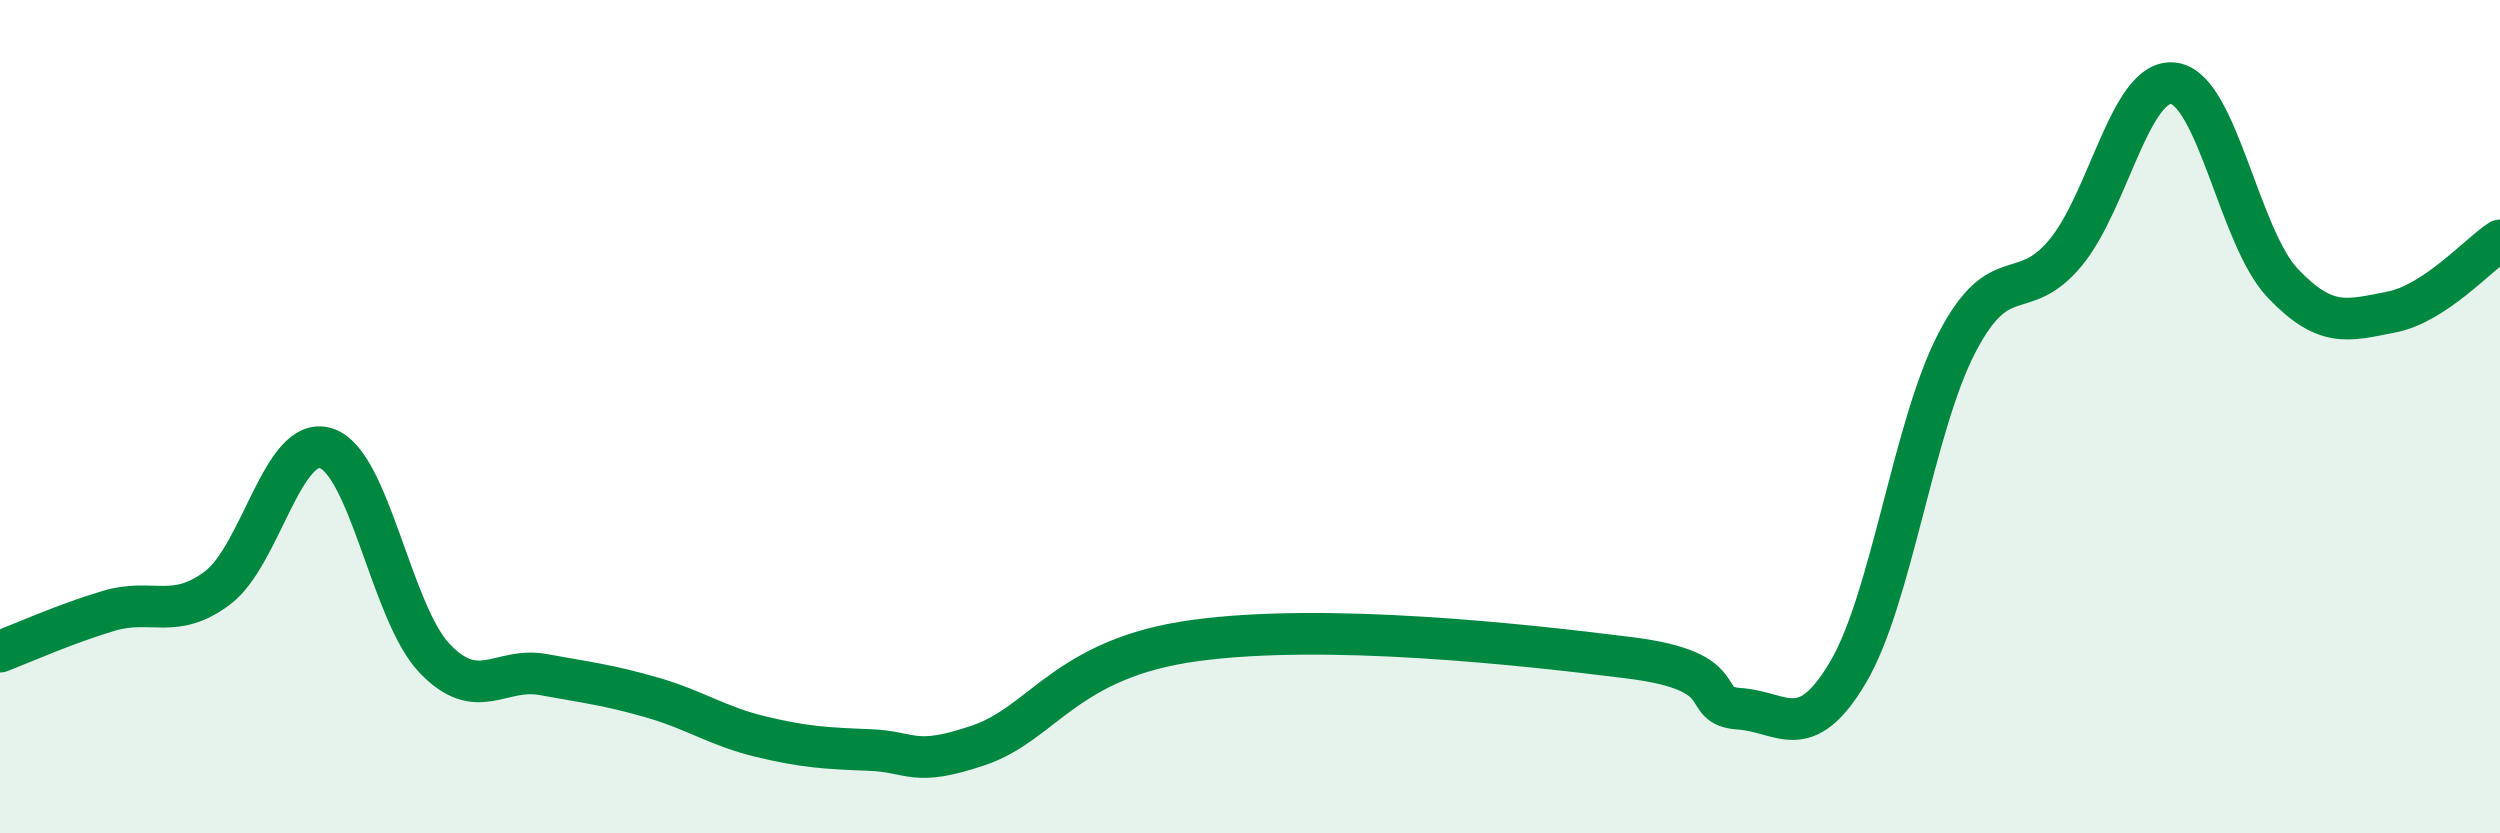
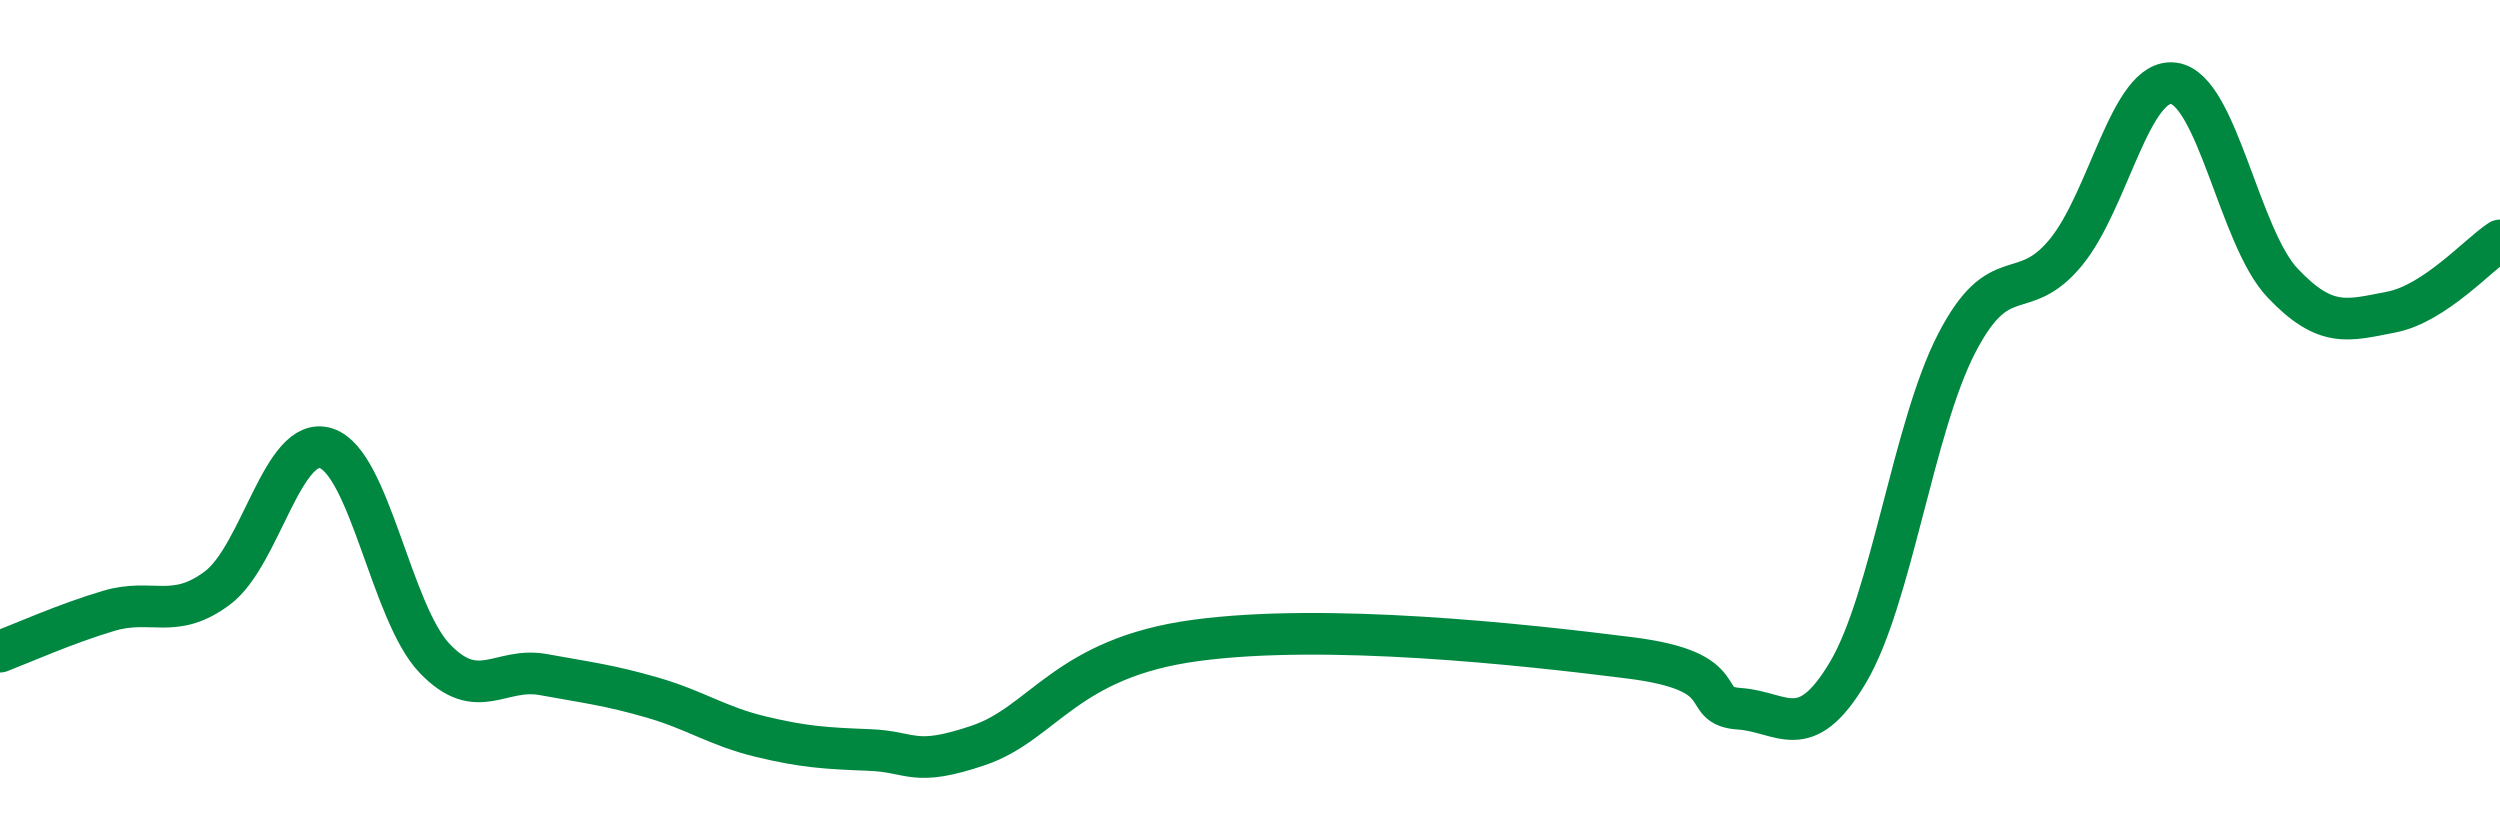
<svg xmlns="http://www.w3.org/2000/svg" width="60" height="20" viewBox="0 0 60 20">
-   <path d="M 0,15.64 C 0.52,15.44 1.57,14.97 2.61,14.66 C 3.65,14.35 4.18,14.89 5.22,14.11 C 6.26,13.33 6.79,10.42 7.83,10.76 C 8.87,11.1 9.39,14.71 10.43,15.8 C 11.47,16.89 12,16 13.04,16.19 C 14.08,16.38 14.61,16.44 15.65,16.74 C 16.69,17.04 17.22,17.43 18.26,17.68 C 19.3,17.93 19.83,17.96 20.87,18 C 21.91,18.04 21.91,18.42 23.48,17.89 C 25.05,17.36 25.57,15.79 28.7,15.37 C 31.83,14.95 36.52,15.46 39.13,15.79 C 41.74,16.12 40.7,16.94 41.74,17.01 C 42.78,17.08 43.31,17.89 44.35,16.14 C 45.39,14.39 45.92,10.25 46.96,8.24 C 48,6.23 48.53,7.32 49.57,6.07 C 50.61,4.82 51.13,1.86 52.17,2 C 53.21,2.14 53.74,5.69 54.78,6.79 C 55.82,7.89 56.35,7.69 57.39,7.49 C 58.43,7.29 59.48,6.11 60,5.77L60 20L0 20Z" fill="#008740" opacity="0.1" stroke-linecap="round" stroke-linejoin="round" />
  <path d="M 0,15.64 C 0.52,15.44 1.57,14.97 2.61,14.66 C 3.65,14.35 4.18,14.89 5.22,14.11 C 6.26,13.33 6.79,10.42 7.83,10.76 C 8.87,11.1 9.39,14.71 10.43,15.8 C 11.47,16.89 12,16 13.04,16.19 C 14.08,16.38 14.61,16.44 15.65,16.74 C 16.69,17.04 17.22,17.43 18.26,17.68 C 19.3,17.93 19.83,17.96 20.87,18 C 21.91,18.04 21.91,18.42 23.48,17.89 C 25.05,17.36 25.57,15.79 28.7,15.37 C 31.83,14.95 36.52,15.46 39.13,15.79 C 41.74,16.12 40.7,16.94 41.74,17.01 C 42.78,17.08 43.31,17.89 44.35,16.14 C 45.39,14.39 45.92,10.25 46.96,8.24 C 48,6.23 48.53,7.32 49.57,6.07 C 50.61,4.82 51.13,1.86 52.17,2 C 53.21,2.14 53.74,5.69 54.78,6.79 C 55.82,7.89 56.35,7.69 57.39,7.49 C 58.43,7.29 59.48,6.11 60,5.77" stroke="#008740" stroke-width="1" fill="none" stroke-linecap="round" stroke-linejoin="round" />
</svg>